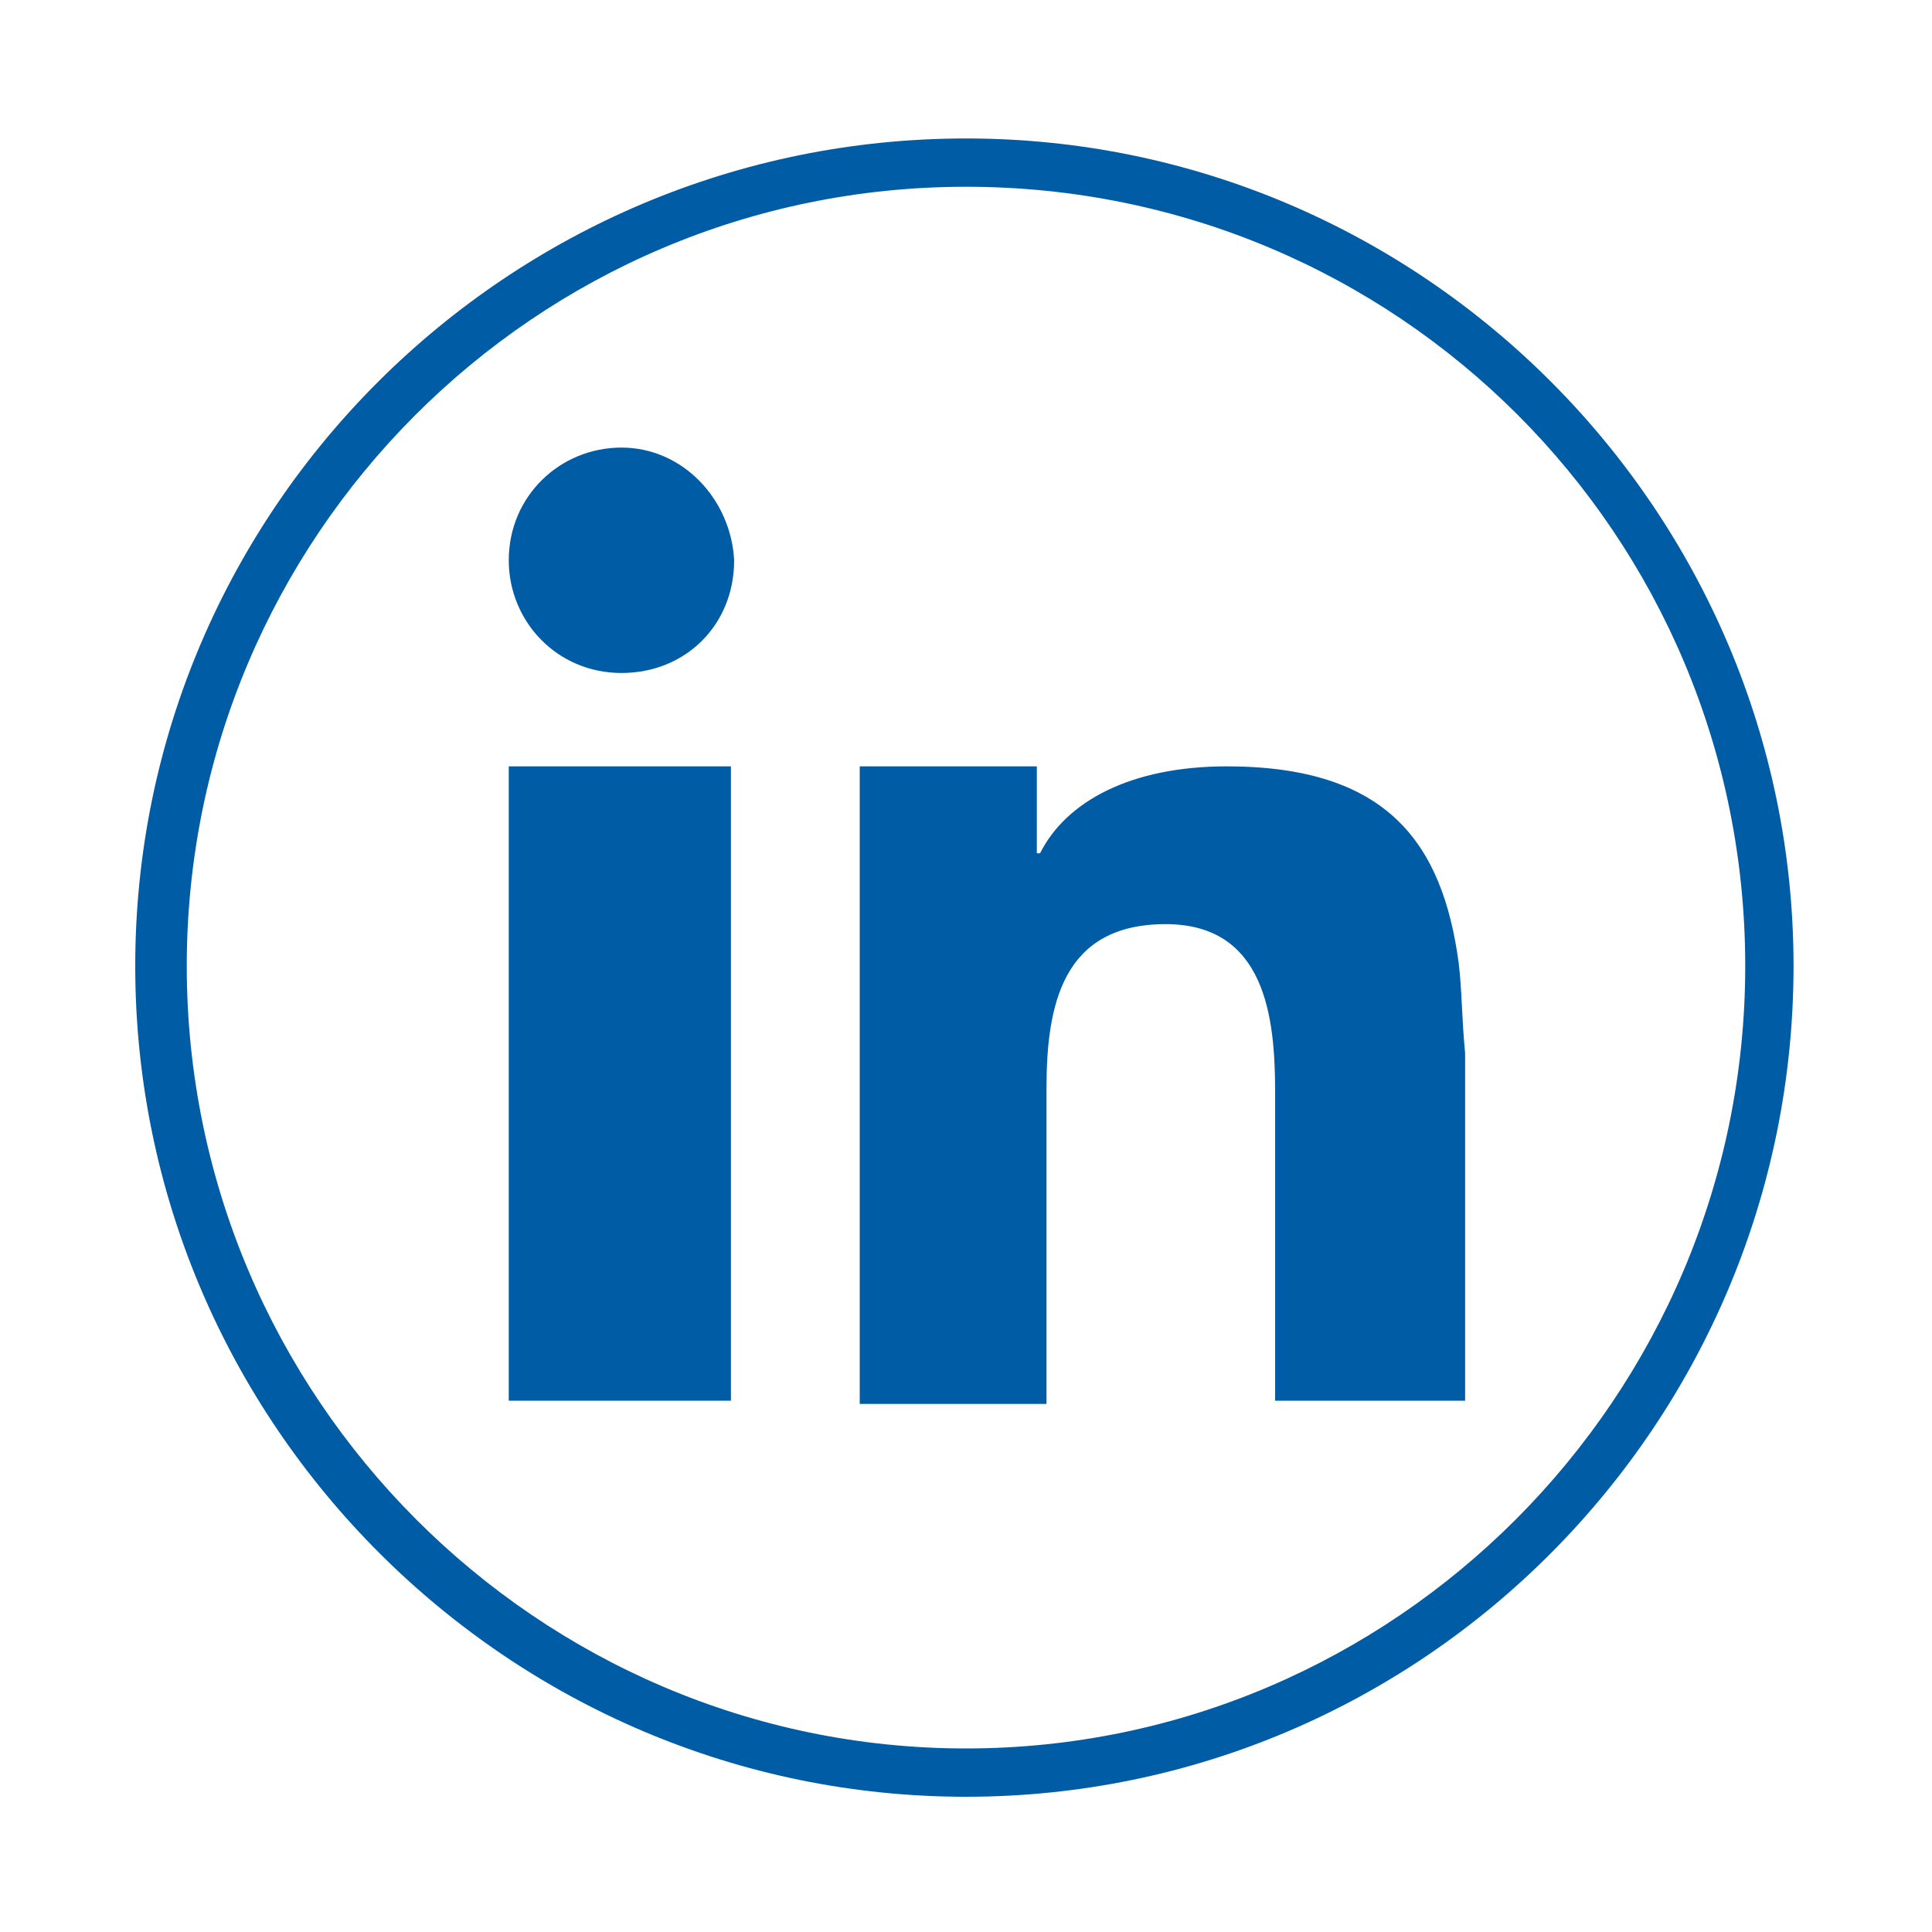
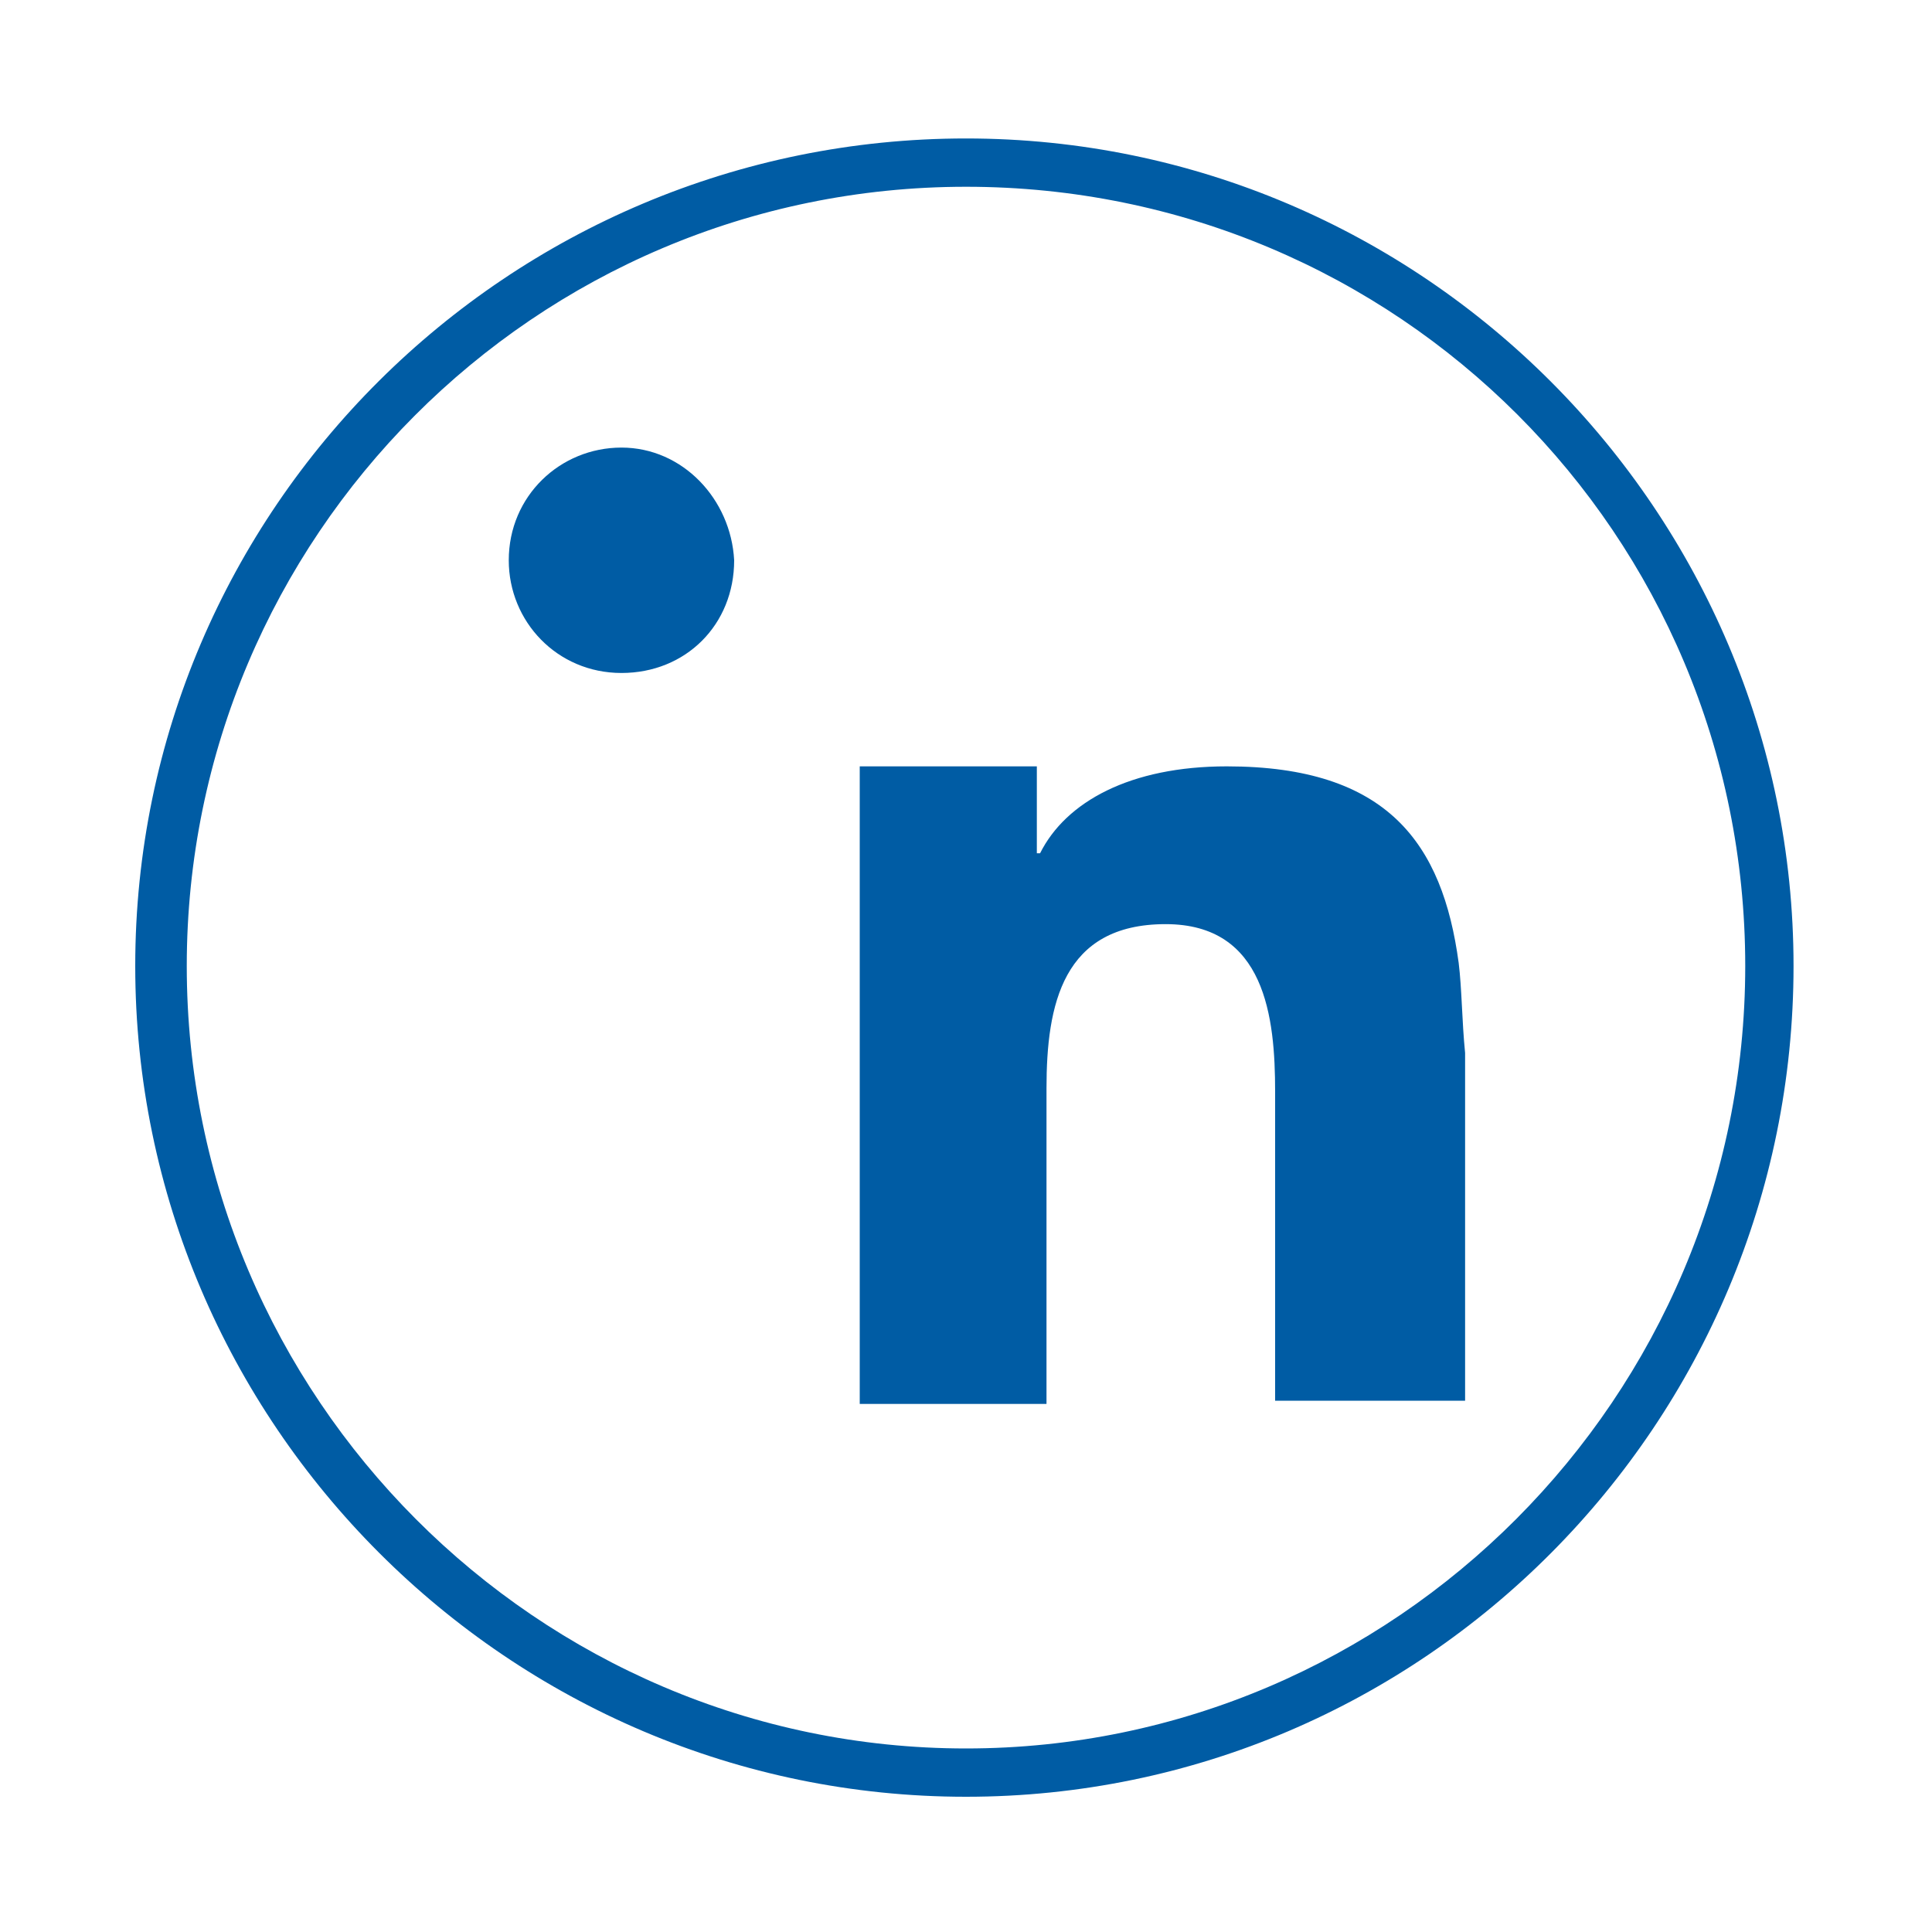
<svg xmlns="http://www.w3.org/2000/svg" xmlns:ns1="http://sodipodi.sourceforge.net/DTD/sodipodi-0.dtd" xmlns:ns2="http://www.inkscape.org/namespaces/inkscape" version="1.1" id="Capa_1" x="0px" y="0px" viewBox="249.4 367 60 60" style="enable-background:new 249.4 367 60 60;" xml:space="preserve" height="30" width="30" ns1:docname="icon_linkedin.svg" ns2:version="0.92.1 r15371">
  <defs id="defs11" />
  <ns1:namedview pagecolor="#ffffff" bordercolor="#666666" borderopacity="1" objecttolerance="10" gridtolerance="10" guidetolerance="10" ns2:pageopacity="0" ns2:pageshadow="2" ns2:window-width="1920" ns2:window-height="1012" id="namedview9" showgrid="false" ns2:zoom="7.8666667" ns2:cx="15" ns2:cy="15" ns2:window-x="-8" ns2:window-y="-8" ns2:window-maximized="1" ns2:current-layer="Capa_1" />
  <g id="XMLID_108_" style="fill:#005ca4;fill-opacity:1">
    <path class="st0" d="m 279.4,422.8 c -14.2,0 -25.8,-11.6 -25.8,-25.8 0,-14.2 11.6,-25.7 25.8,-25.7 14.2,0 25.7,11.6 25.7,25.7 0,14.2 -11.5,25.8 -25.7,25.8 z m 0,-50 c -13.4,0 -24.2,10.9 -24.2,24.2 0,13.4 10.9,24.3 24.2,24.3 13.3,0 24.2,-10.9 24.2,-24.3 0,-13.4 -10.8,-24.2 -24.2,-24.2 z" id="path2" ns2:connector-curvature="0" style="fill:#005ca4;fill-opacity:1" />
  </g>
-   <polygon id="XMLID_3_" class="st0" points="265.2,396 265.2,410.5 272.1,410.5 272.1,394.9 272.1,390.8 265.2,390.8 " style="fill:#005ca4;fill-opacity:1" />
  <path id="XMLID_2_" class="st0" d="M268.7,380.9c-1.9,0-3.5,1.5-3.5,3.5c0,1.9,1.5,3.5,3.5,3.5s3.5-1.5,3.5-3.5  C272.1,382.5,270.6,380.9,268.7,380.9z" style="fill:#005ca4;fill-opacity:1" />
  <path id="XMLID_1_" class="st0" d="M294.7,396.9c-0.5-3.7-2.2-6.1-7.2-6.1c-3,0-5,1.1-5.8,2.7h-0.1v-2.7h-5.5v3.8v16h5.8v-9.8  c0-2.6,0.5-5.1,3.7-5.1c3.1,0,3.4,2.9,3.4,5.2v9.6h5.9v-10.8h0C294.8,398.7,294.8,397.7,294.7,396.9z" style="fill:#005ca4;fill-opacity:1" />
</svg>